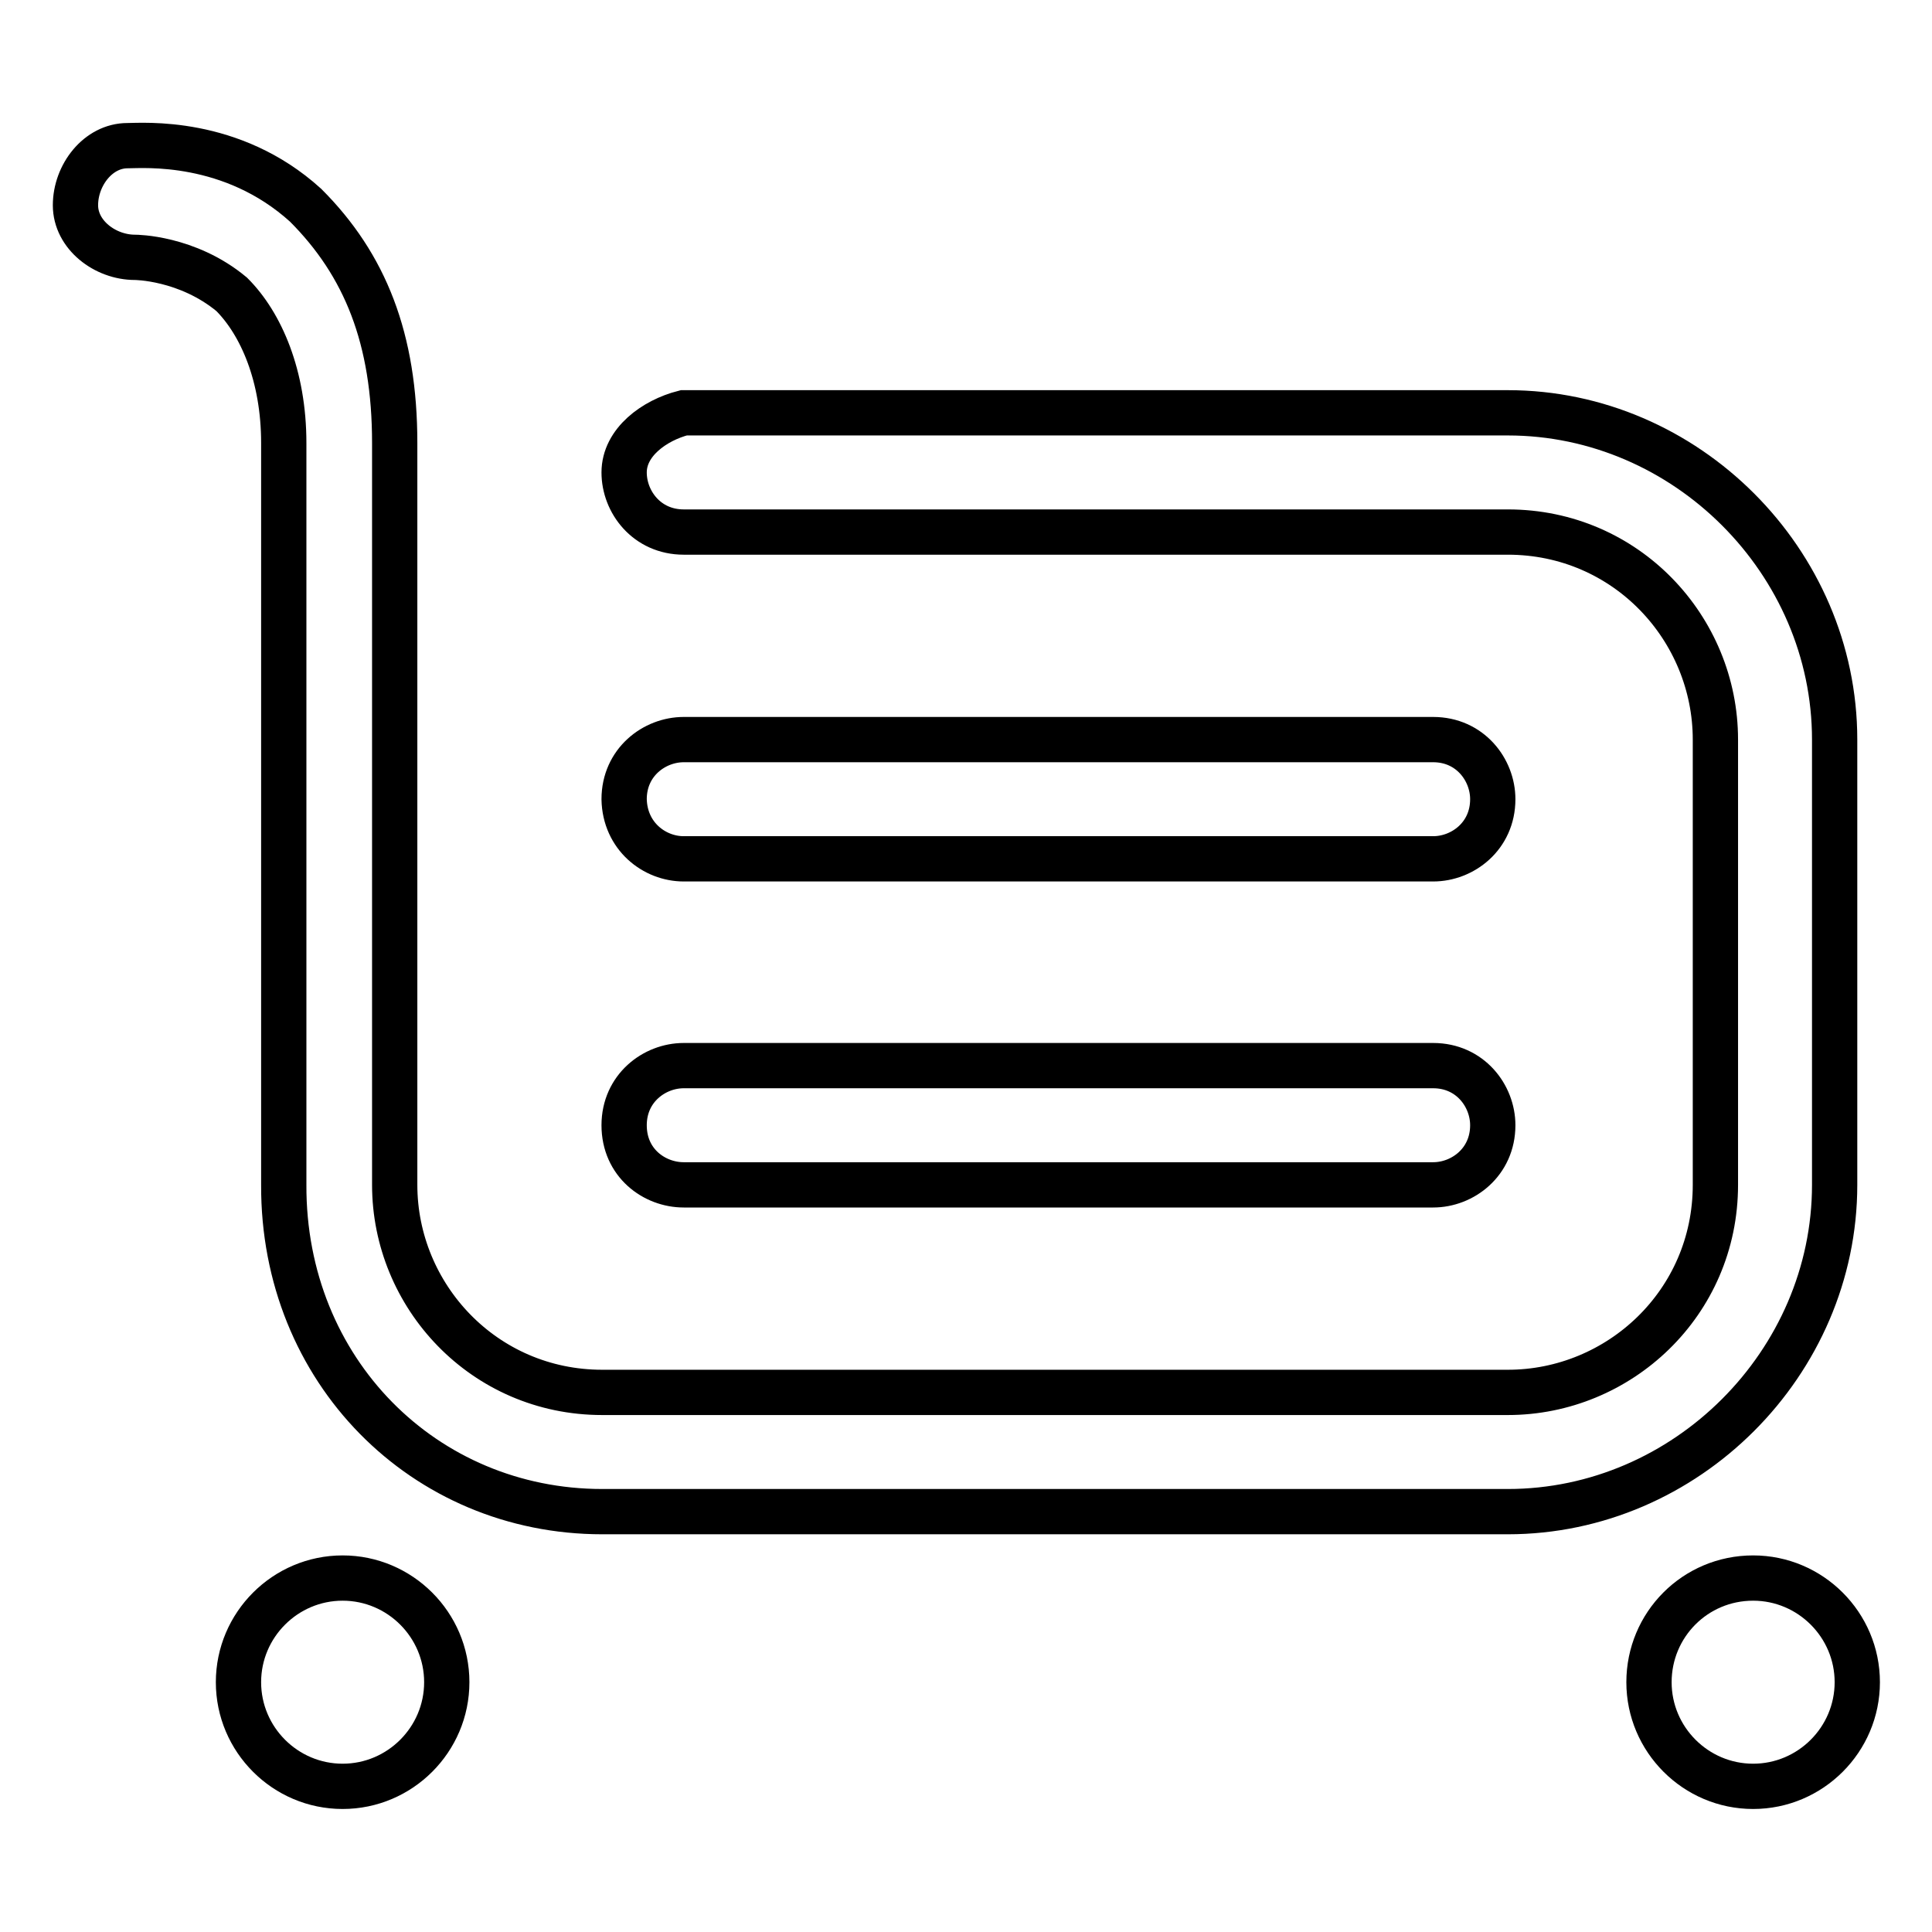
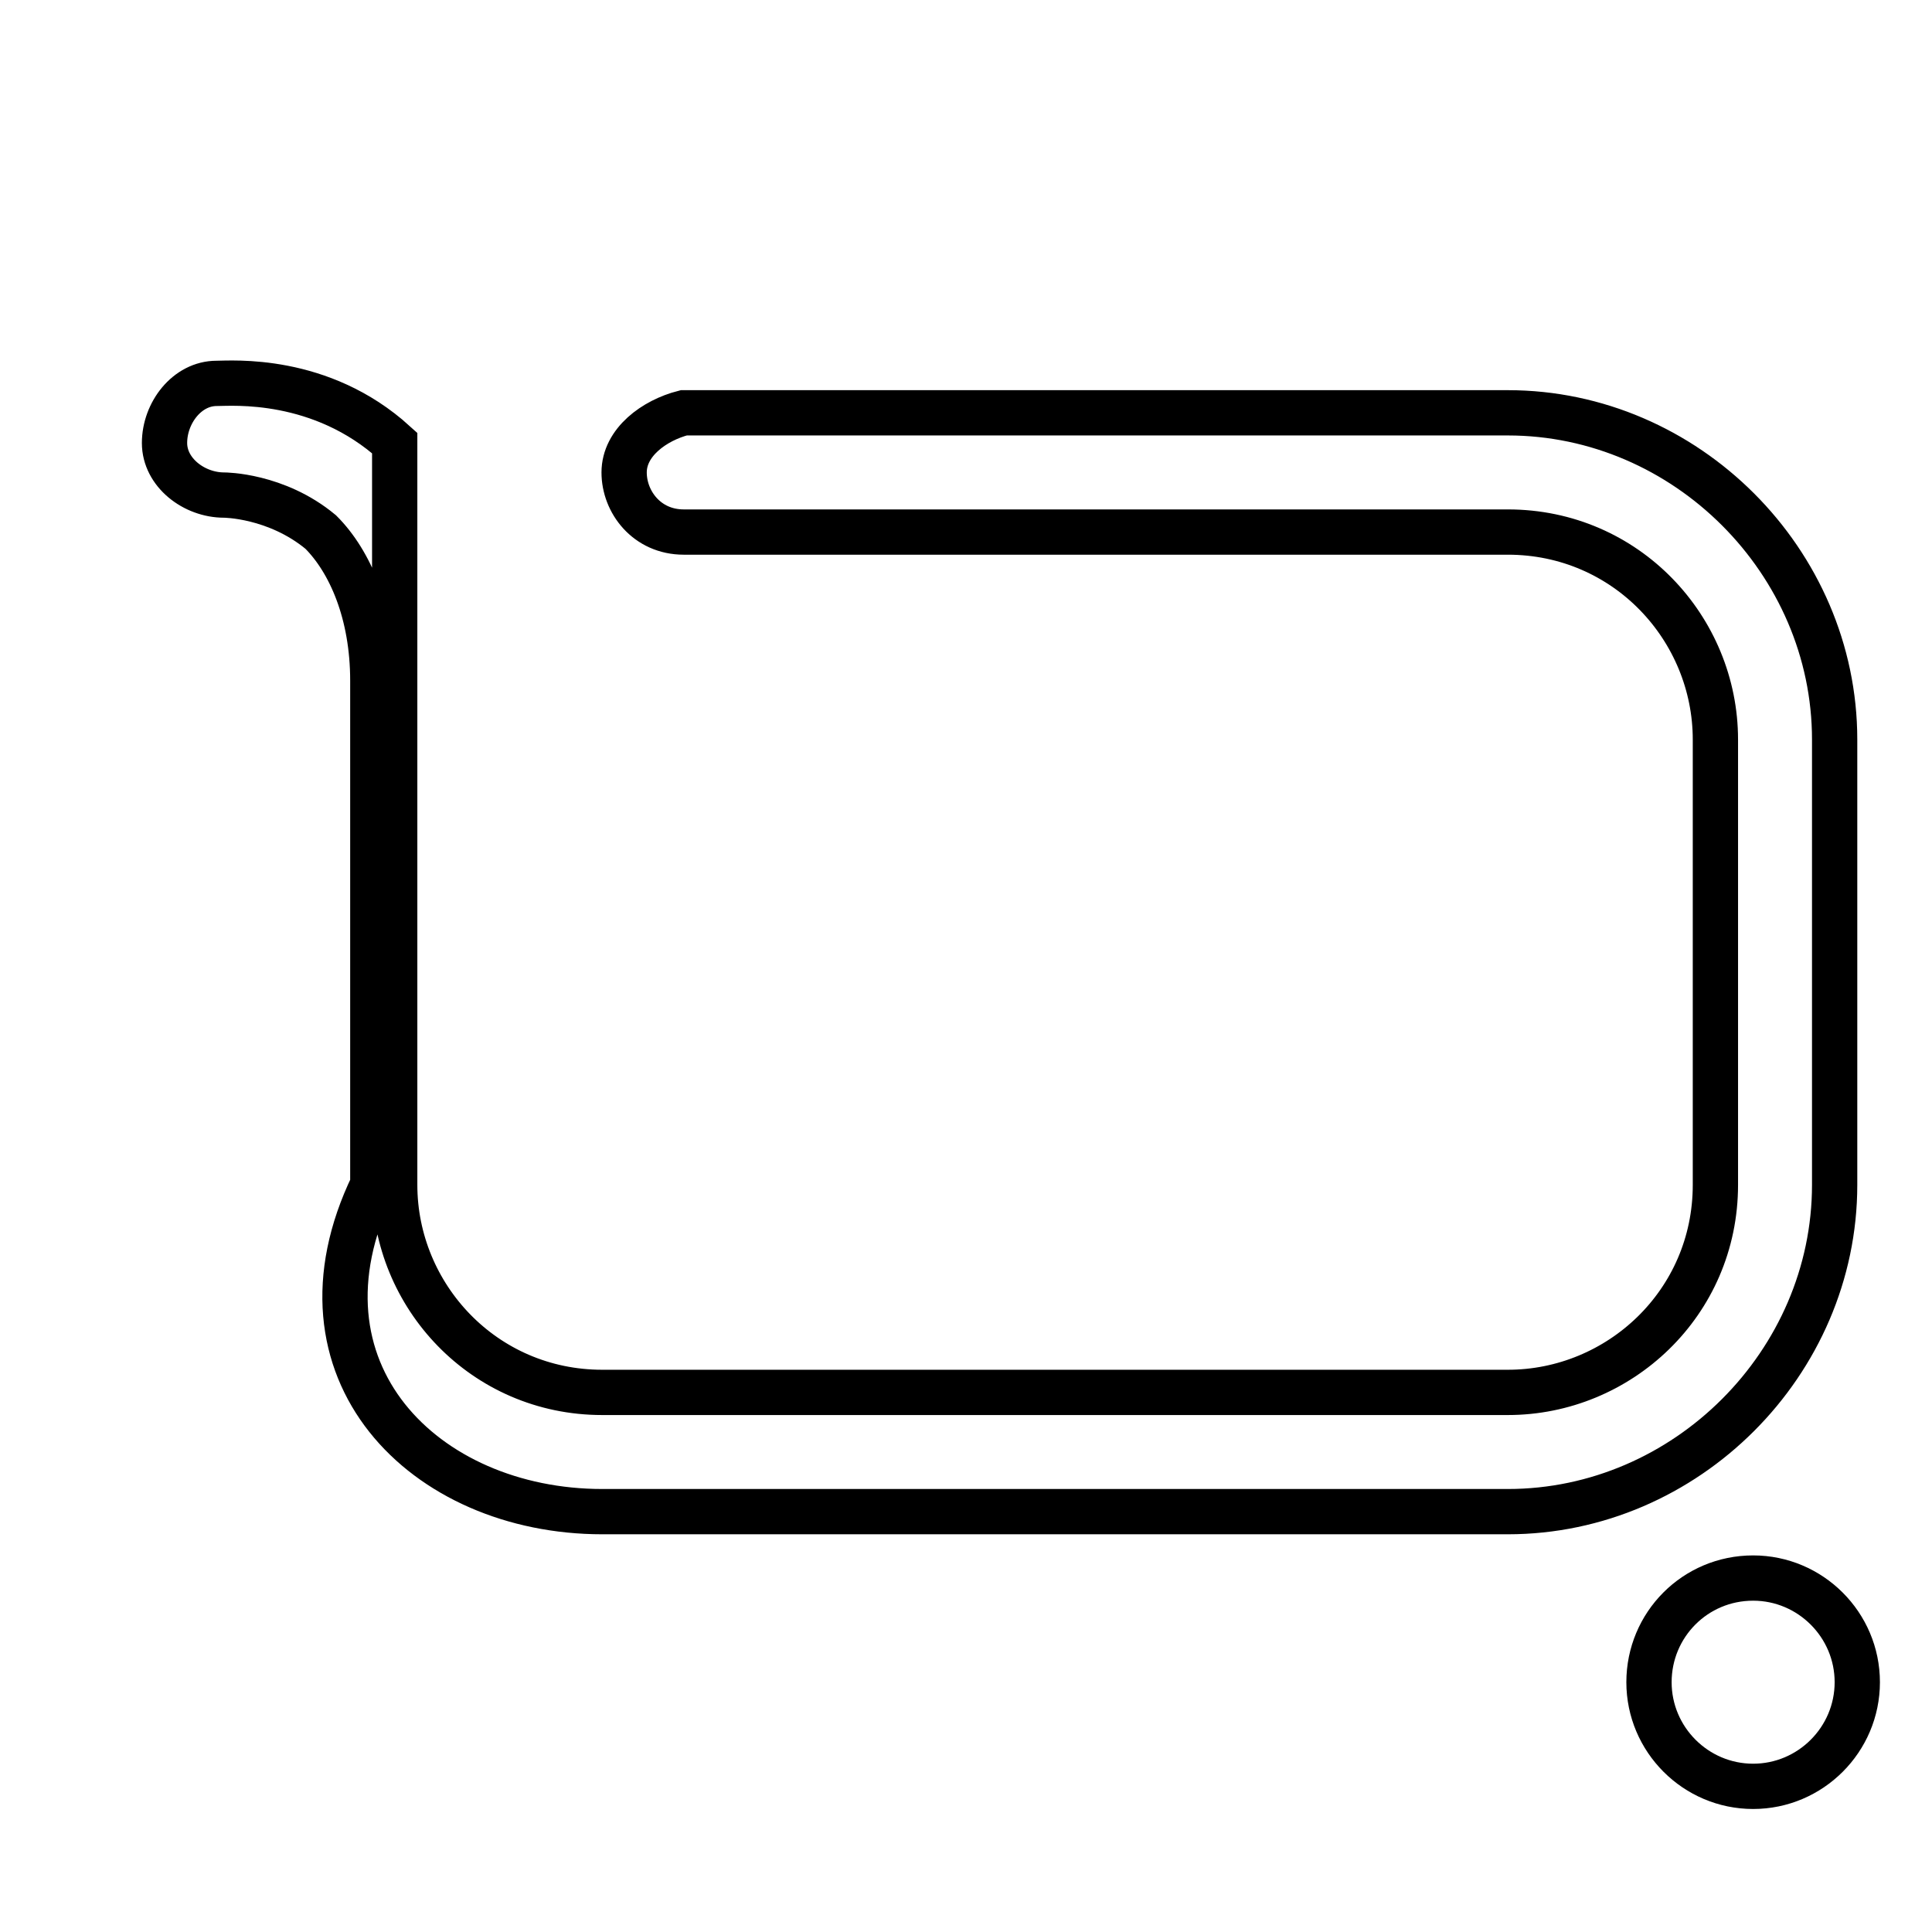
<svg xmlns="http://www.w3.org/2000/svg" version="1.1" x="0px" y="0px" viewBox="0 0 256 256" enable-background="new 0 0 256 256" xml:space="preserve">
  <g>
    <g>
-       <path stroke-width="6" fill-opacity="0" stroke="#000000" d="M79.8,200.3h120c23.6,0,43.3-19.7,43.3-43.3V98c0-23.6-19.7-43.3-43.3-43.3H90.6c-3.9,1-7.9,3.9-7.9,7.9c0,3.9,3,7.9,7.9,7.9h109.2c15.7,0,27.5,12.8,27.5,27.5v59c0,15.7-12.8,27.5-27.5,27.5h-120c-15.7,0-27.5-12.8-27.5-27.5V58.7c0-13.8-3.9-23.6-11.8-31.5c-9.8-8.9-21.6-7.9-23.6-7.9c-3.9,0-6.9,3.9-6.9,7.9c0,3.9,3.9,6.9,7.9,6.9l0,0c0,0,6.9,0,12.8,4.9c3.9,3.9,6.9,10.8,6.9,19.7V157C37.5,181.6,56.2,200.3,79.8,200.3z" />
-       <path stroke-width="6" fill-opacity="0" stroke="#000000" d="M90.6,113.8h99.3c3.9,0,7.9-3,7.9-7.9c0-3.9-3-7.9-7.9-7.9H90.6c-3.9,0-7.9,3-7.9,7.9C82.8,110.8,86.7,113.8,90.6,113.8z" />
-       <path stroke-width="6" fill-opacity="0" stroke="#000000" d="M90.6,157h99.3c3.9,0,7.9-3,7.9-7.9c0-3.9-3-7.9-7.9-7.9H90.6c-3.9,0-7.9,3-7.9,7.9C82.7,154.1,86.7,157,90.6,157z" />
-       <path stroke-width="6" fill-opacity="0" stroke="#000000" d="M31.6,222.9c0,7.6,6.2,13.8,13.8,13.8c7.6,0,13.8-6.2,13.8-13.8s-6.2-13.8-13.8-13.8C37.8,209.1,31.6,215.3,31.6,222.9z" />
+       <path stroke-width="6" fill-opacity="0" stroke="#000000" d="M79.8,200.3h120c23.6,0,43.3-19.7,43.3-43.3V98c0-23.6-19.7-43.3-43.3-43.3H90.6c-3.9,1-7.9,3.9-7.9,7.9c0,3.9,3,7.9,7.9,7.9h109.2c15.7,0,27.5,12.8,27.5,27.5v59c0,15.7-12.8,27.5-27.5,27.5h-120c-15.7,0-27.5-12.8-27.5-27.5V58.7c-9.8-8.9-21.6-7.9-23.6-7.9c-3.9,0-6.9,3.9-6.9,7.9c0,3.9,3.9,6.9,7.9,6.9l0,0c0,0,6.9,0,12.8,4.9c3.9,3.9,6.9,10.8,6.9,19.7V157C37.5,181.6,56.2,200.3,79.8,200.3z" />
      <path stroke-width="6" fill-opacity="0" stroke="#000000" d="M218.5,222.9c0,7.6,6.2,13.8,13.8,13.8c7.6,0,13.8-6.2,13.8-13.8s-6.2-13.8-13.8-13.8C224.6,209.1,218.5,215.3,218.5,222.9L218.5,222.9z" />
    </g>
  </g>
</svg>